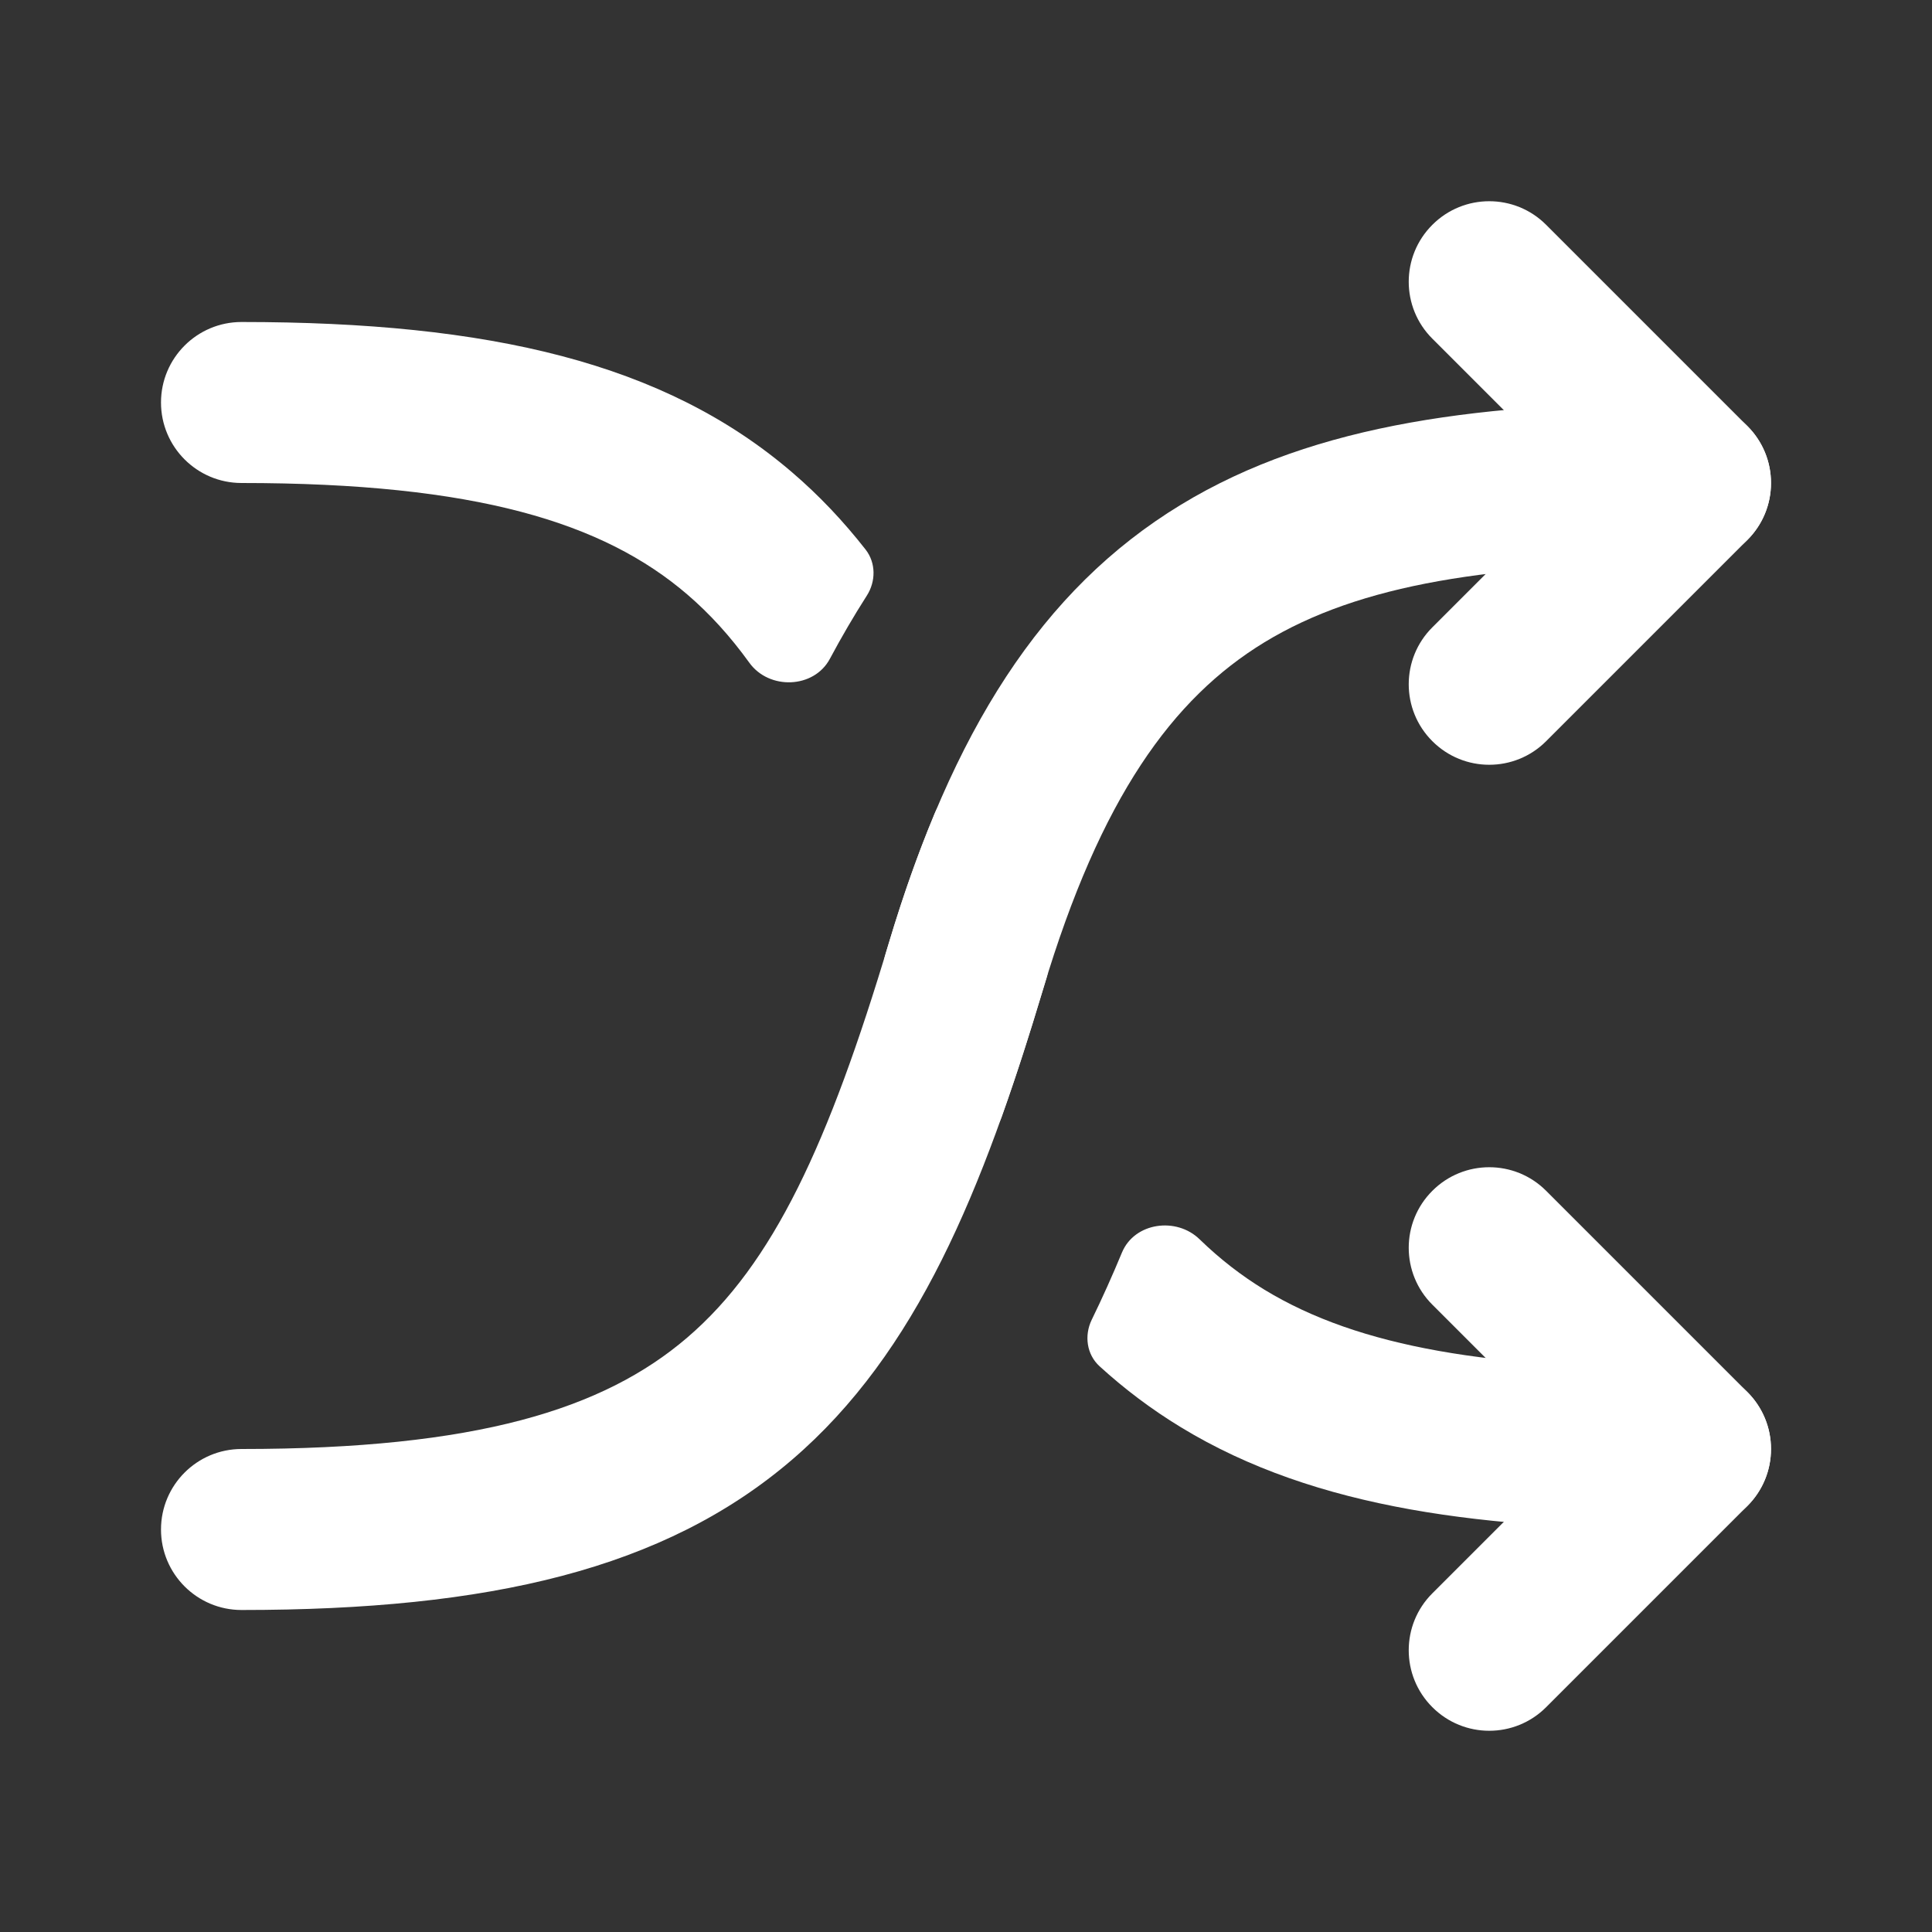
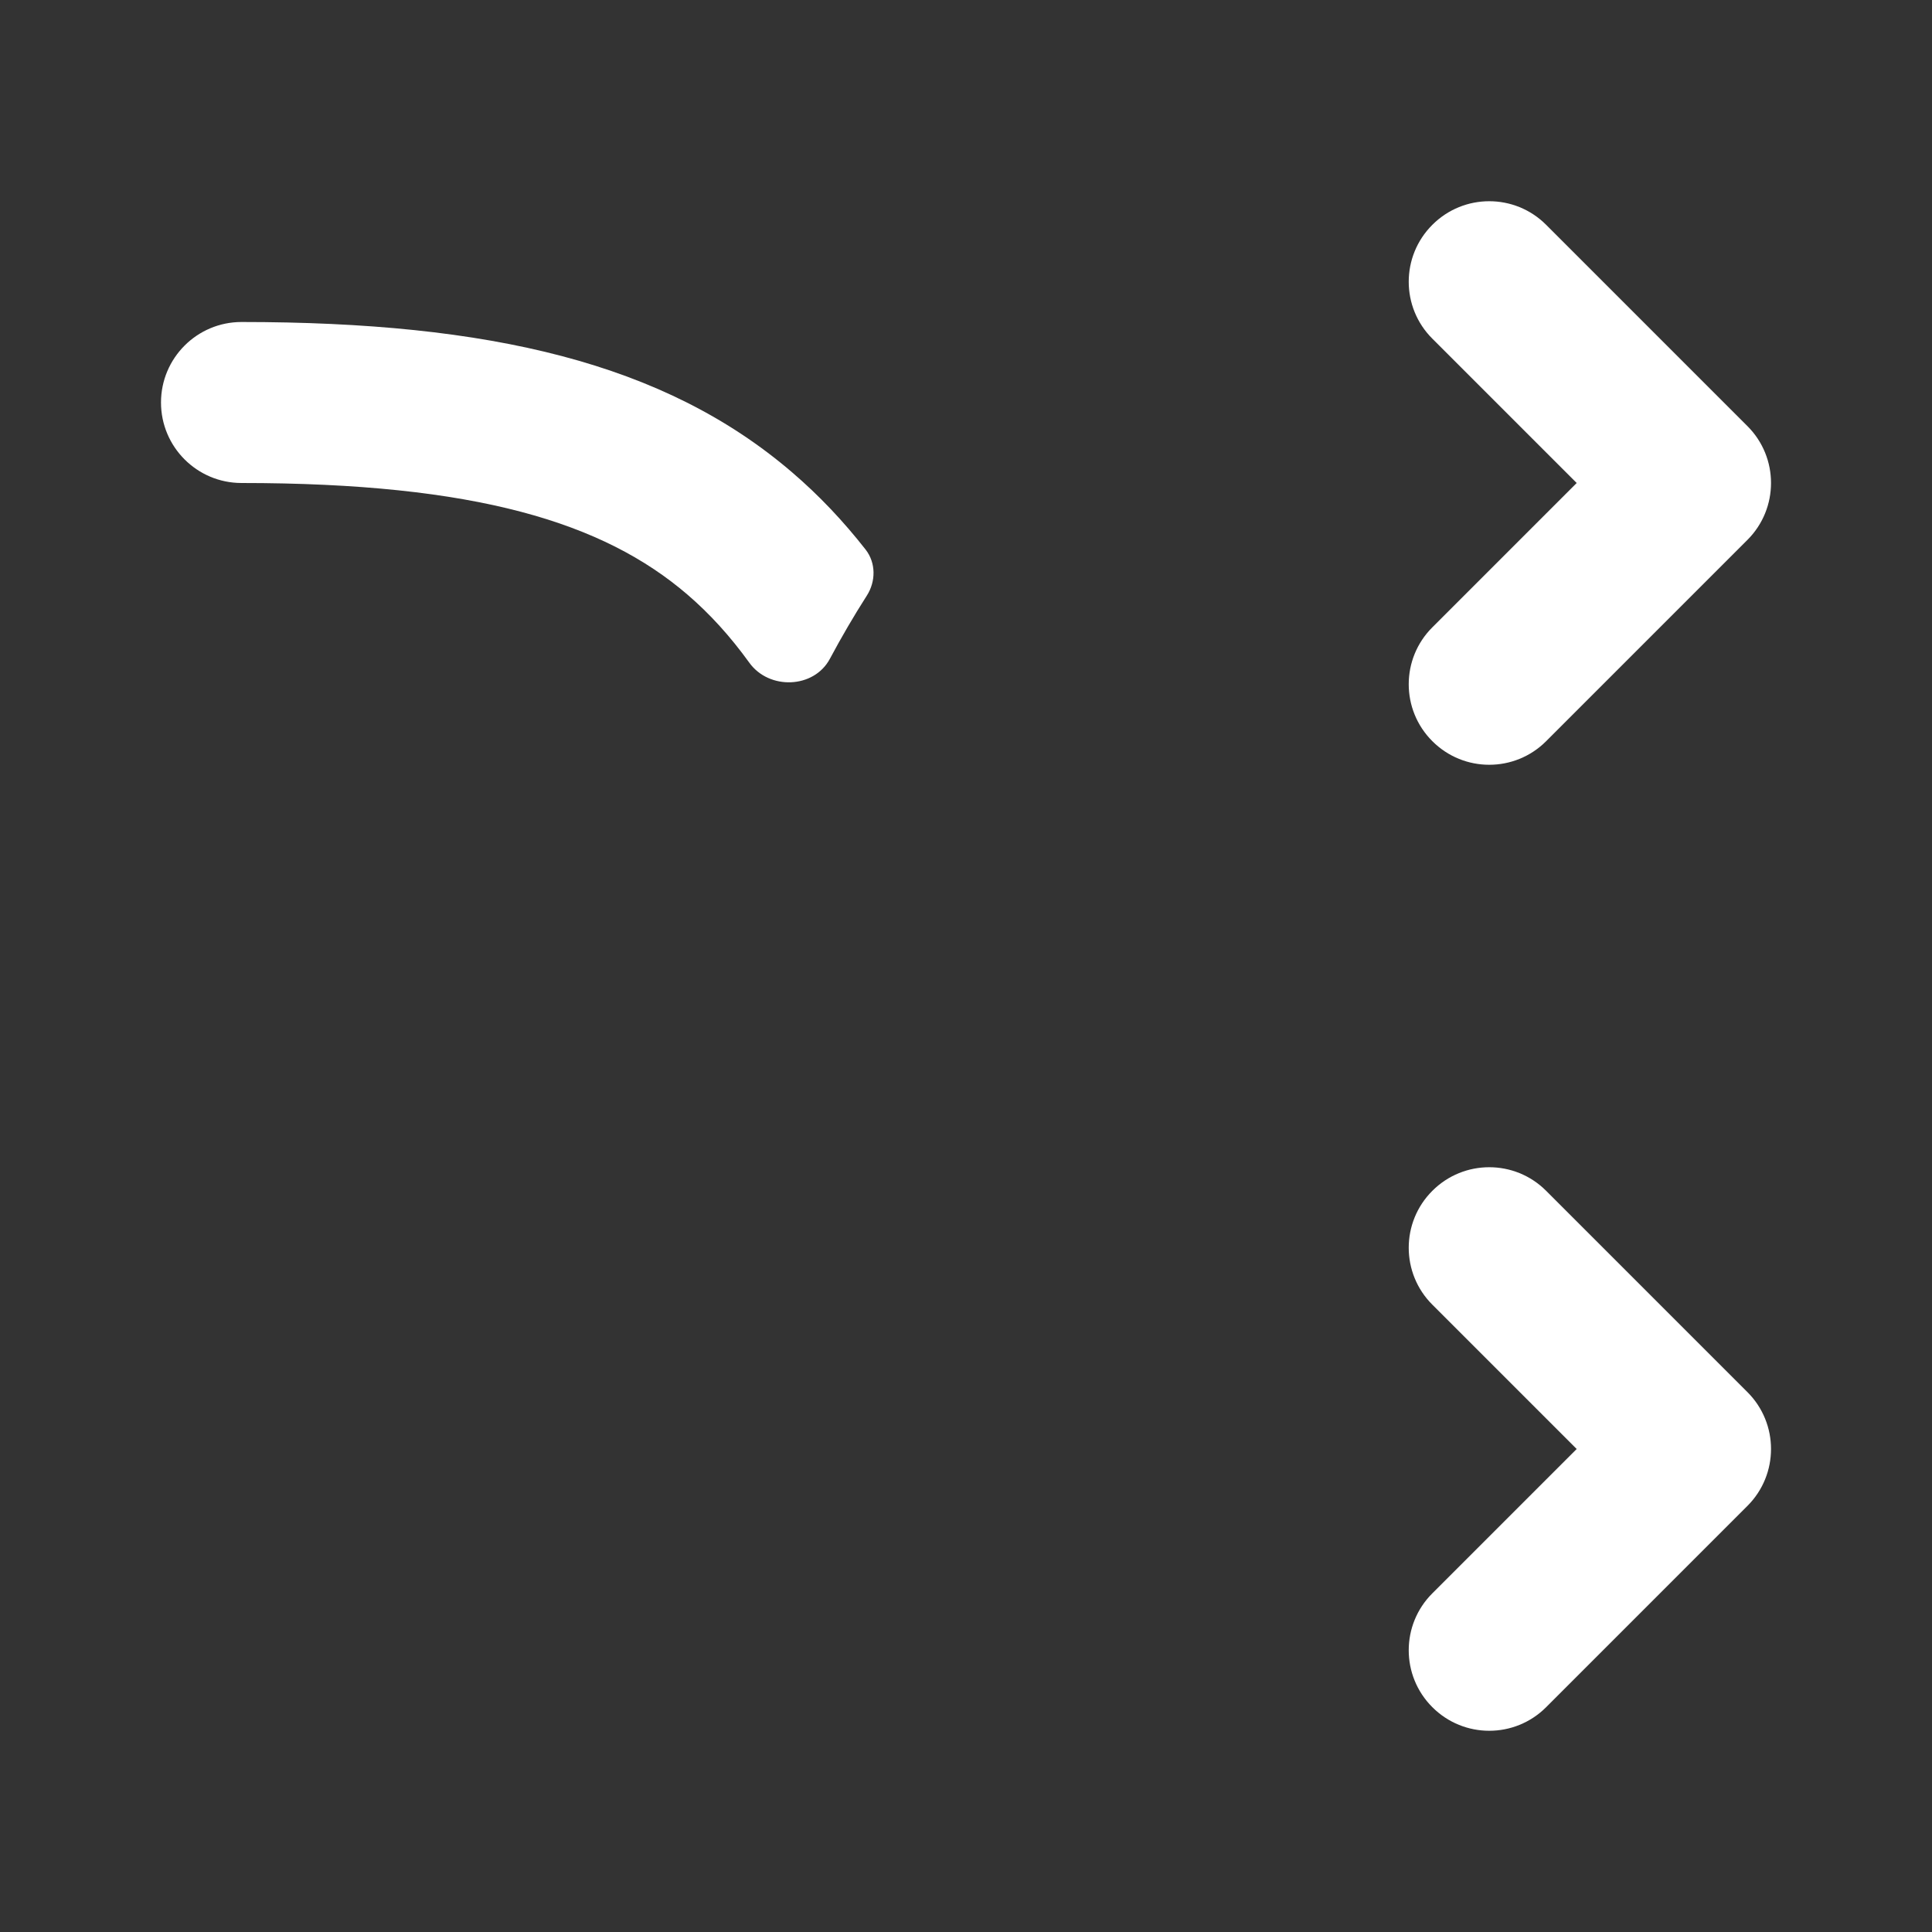
<svg xmlns="http://www.w3.org/2000/svg" width="24" height="24" viewBox="0 0 24 24" fill="none">
  <rect x="0" y="0" width="24" height="24" fill="#333333" stroke="none" />
  <path fill-rule="evenodd" clip-rule="evenodd" d="M17.793 14.793C18.183 14.402 18.817 14.402 19.207 14.793L21.707 17.293C22.098 17.683 22.098 18.317 21.707 18.707L19.207 21.207C18.817 21.598 18.183 21.598 17.793 21.207C17.402 20.817 17.402 20.183 17.793 19.793L19.586 18L17.793 16.207C17.402 15.817 17.402 15.183 17.793 14.793Z" fill="white" />
-   <path d="M12.443 13.874C12.301 14.271 11.778 14.293 11.615 13.904C11.406 13.406 11.216 12.868 11.042 12.287C11.028 12.24 11.014 12.194 11 12.147C10.971 12.051 10.971 11.949 11 11.853C11.014 11.806 11.028 11.76 11.042 11.713C11.216 11.132 11.406 10.594 11.615 10.096C11.778 9.708 12.301 9.729 12.443 10.126C12.623 10.63 12.792 11.159 12.958 11.713C12.972 11.758 12.985 11.803 12.999 11.848C13.03 11.947 13.03 12.053 12.999 12.152C12.985 12.197 12.972 12.242 12.958 12.287C12.792 12.841 12.623 13.37 12.443 13.874Z" fill="white" />
-   <path d="M13.561 16.396C13.467 16.591 13.499 16.826 13.659 16.972C13.97 17.256 14.305 17.508 14.668 17.729C16.356 18.757 18.473 19 21 19C21.552 19 22 18.552 22 18C22 17.448 21.552 17 21 17C18.527 17 16.894 16.743 15.707 16.021C15.424 15.848 15.157 15.643 14.903 15.396C14.614 15.113 14.094 15.185 13.938 15.558C13.82 15.842 13.695 16.122 13.561 16.396Z" fill="white" />
  <path d="M10.768 7.399C10.881 7.222 10.882 6.993 10.753 6.827C10.478 6.476 10.176 6.155 9.838 5.866C8.254 4.508 6.084 4 3 4C2.448 4 2 4.448 2 5C2 5.552 2.448 6 3 6C5.916 6 7.496 6.492 8.537 7.384C8.818 7.625 9.072 7.905 9.308 8.232C9.554 8.574 10.111 8.555 10.309 8.184C10.454 7.913 10.606 7.652 10.768 7.399Z" fill="white" />
-   <path fill-rule="evenodd" clip-rule="evenodd" d="M2 19C2 19.552 2.448 20 3 20C6.084 20 8.254 19.492 9.838 18.134C11.392 16.802 12.207 14.791 12.958 12.287C13.671 9.909 14.565 8.675 15.707 7.979C16.894 7.257 18.527 7 21 7C21.552 7 22 6.552 22 6C22 5.448 21.552 5 21 5C18.473 5 16.356 5.243 14.668 6.271C12.935 7.325 11.829 9.091 11.042 11.713C10.293 14.209 9.608 15.698 8.537 16.616C7.496 17.508 5.916 18 3 18C2.448 18 2 18.448 2 19Z" fill="white" />
-   <path fill-rule="evenodd" clip-rule="evenodd" d="M17.793 2.793C18.183 2.402 18.817 2.402 19.207 2.793L21.707 5.293C22.098 5.683 22.098 6.317 21.707 6.707L19.207 9.207C18.817 9.598 18.183 9.598 17.793 9.207C17.402 8.817 17.402 8.183 17.793 7.793L19.586 6L17.793 4.207C17.402 3.817 17.402 3.183 17.793 2.793Z" fill="white" />
+   <path fill-rule="evenodd" clip-rule="evenodd" d="M17.793 2.793C18.183 2.402 18.817 2.402 19.207 2.793L21.707 5.293C22.098 5.683 22.098 6.317 21.707 6.707L19.207 9.207C18.817 9.598 18.183 9.598 17.793 9.207C17.402 8.817 17.402 8.183 17.793 7.793L19.586 6L17.793 4.207C17.402 3.817 17.402 3.183 17.793 2.793" fill="white" />
</svg>